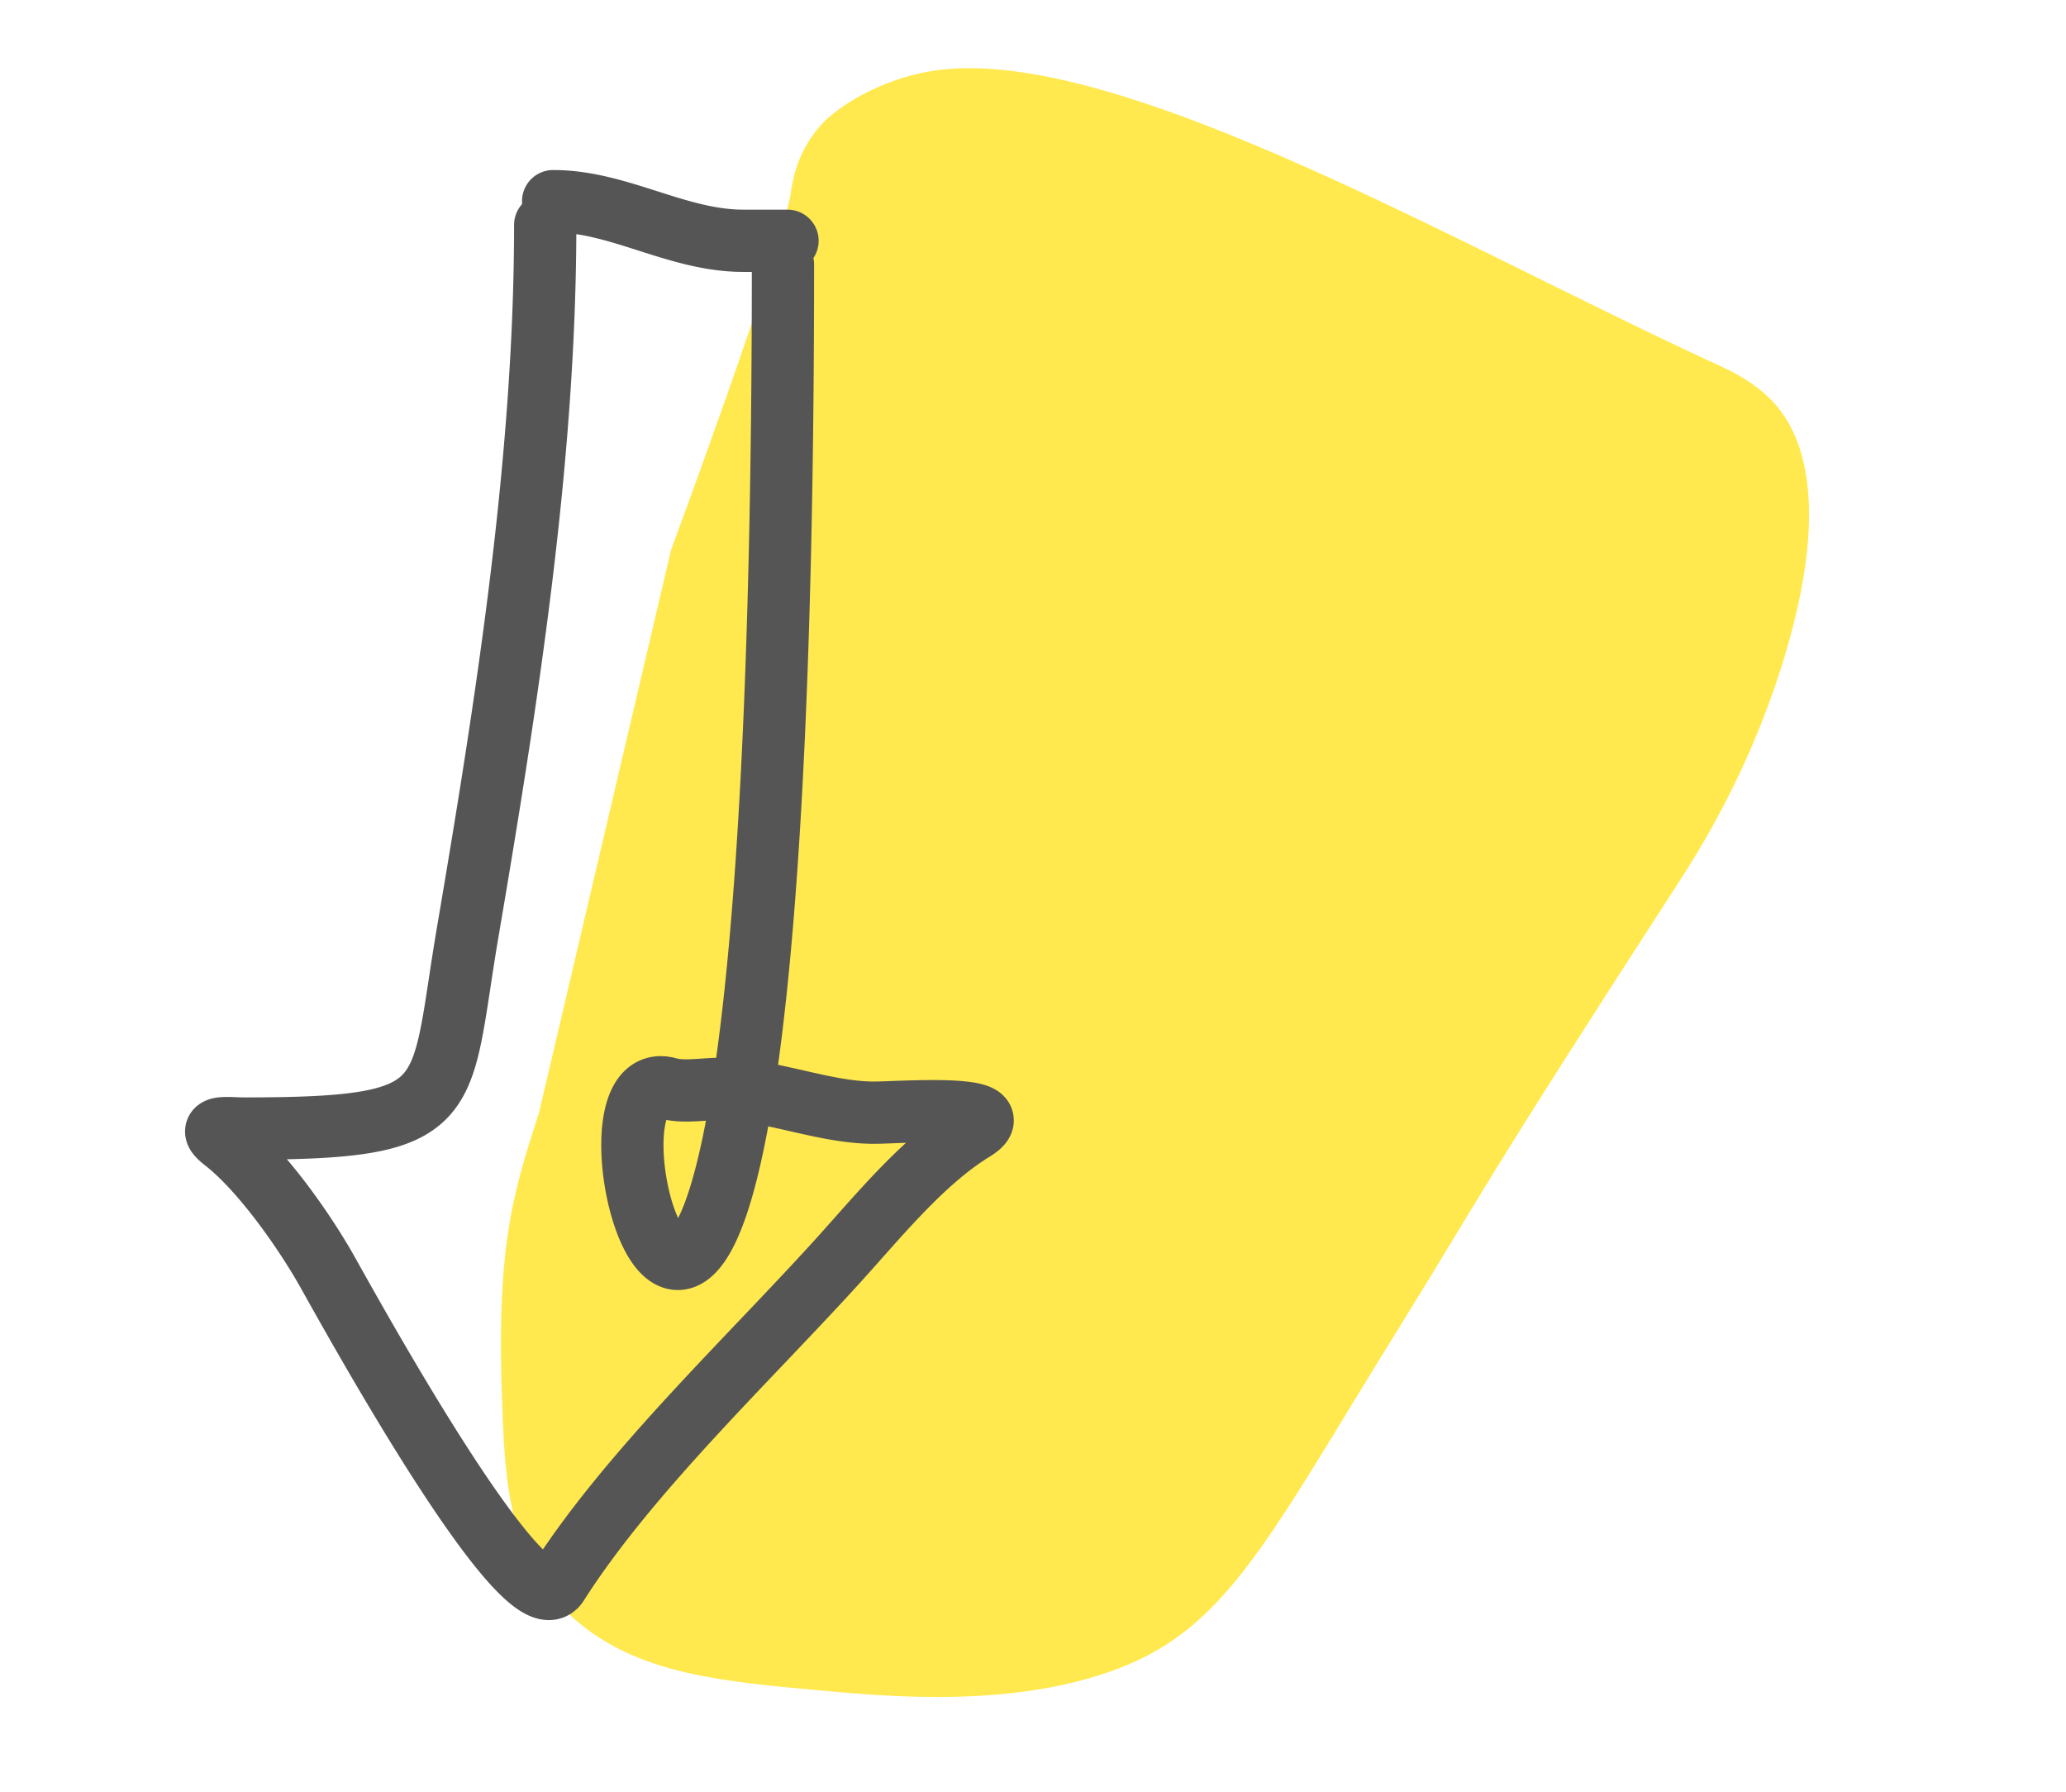
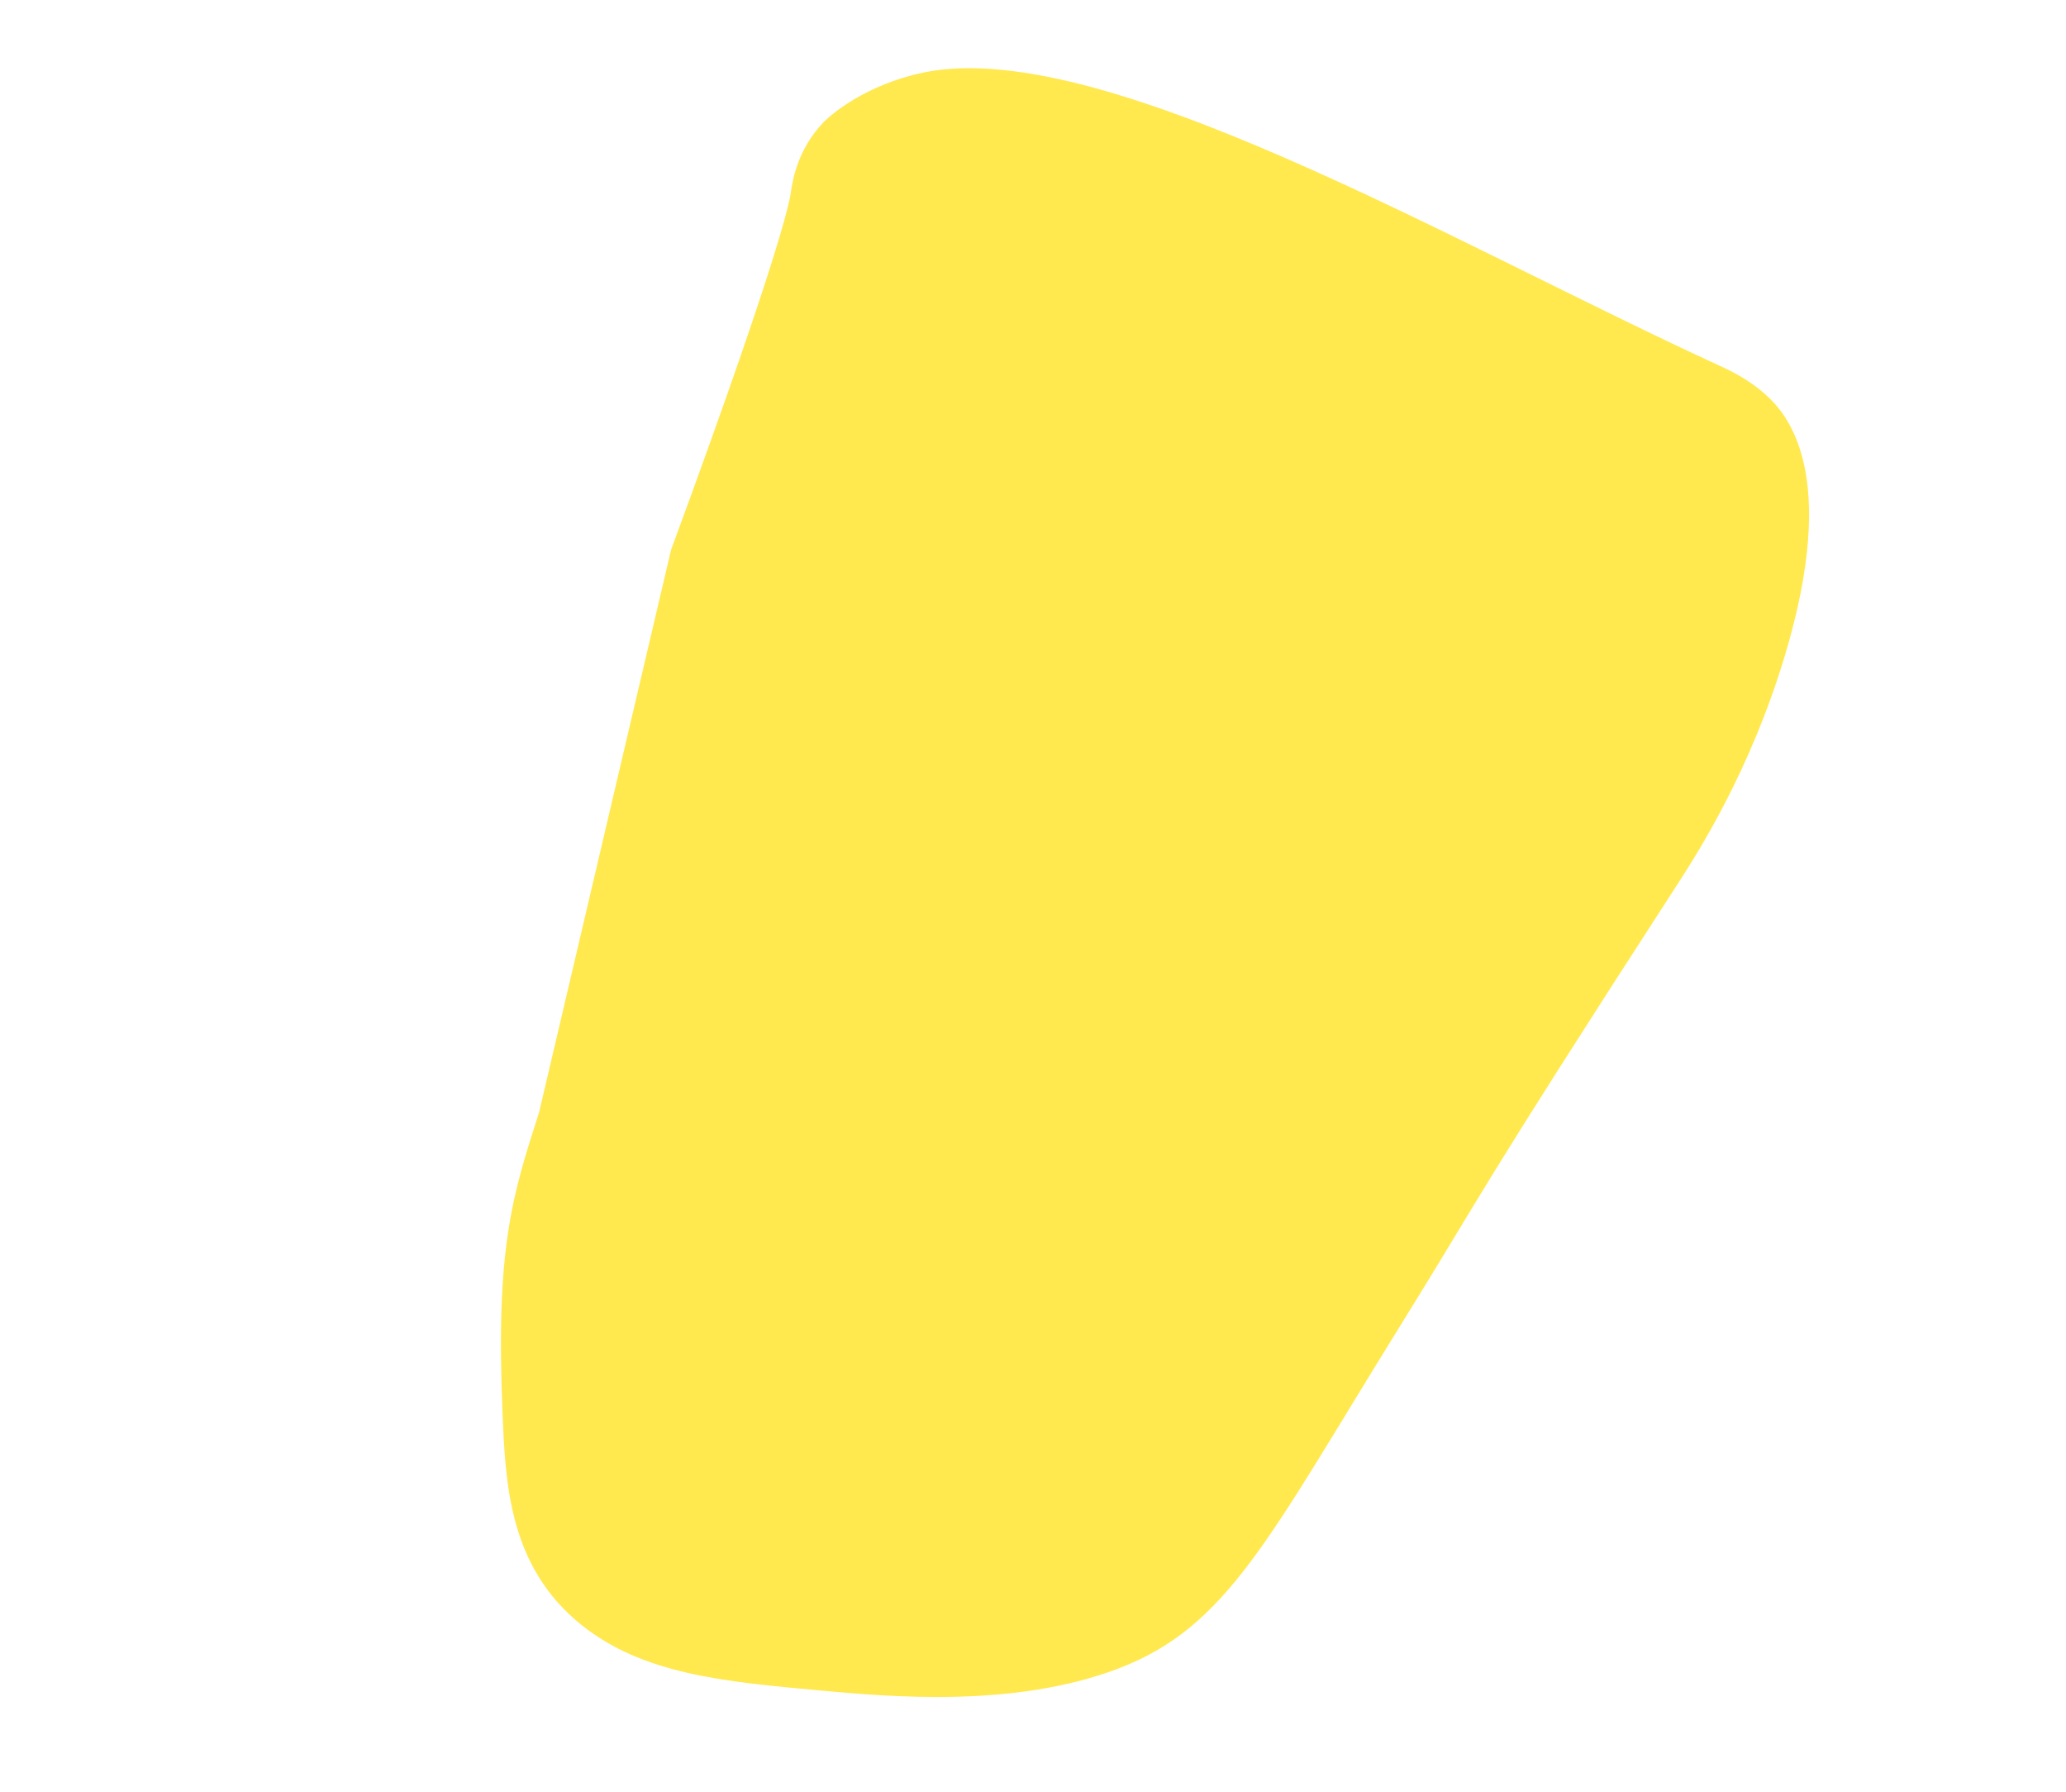
<svg xmlns="http://www.w3.org/2000/svg" width="113" height="98" viewBox="0 0 113 98" fill="none">
  <path d="M36.704 30.069c6.504-17.632 6.555-19.58 6.555-19.58.105-.656.35-2.306 1.794-3.817 0 0 1.757-1.838 5.189-2.647 9.683-2.284 29.054 9.21 43.892 16.013.453.21 1.434.655 2.408 1.515 1.221 1.079 4.074 4.31 1.085 14.286-1.876 6.262-4.718 10.723-5.851 12.473C80.508 65.716 81.42 64.703 76.542 72.57c-7.179 11.575-9.392 16.415-15.427 18.692-5.69 2.146-12.453 1.526-16.303 1.175-5.22-.478-9.642-.883-13.002-3.574-3.974-3.181-4.163-7.714-4.326-11.63-.372-8.954.514-11.792 2.004-16.413" fill="#FFE94E" />
-   <path d="M30.254 11c3.6 0 6.776 2.167 10.402 2.167h2.417M29.82 12.3c0 12.762-2.095 26.082-4.238 38.673-1.604 9.425-.378 10.74-12.232 10.74-.874 0-2.234-.221-1.084.674 2.047 1.592 4.388 4.934 5.635 7.151 1.61 2.865 10.915 19.711 12.594 17.073 3.947-6.202 10.639-12.447 15.604-17.964 2.05-2.277 4.467-5.213 7.127-6.838 2.39-1.46-4.136-.963-5.418-.963-2.331 0-4.82-.932-7.18-1.218m0 0a10.584 10.584 0 0 0-1.272-.083c-.84 0-1.987.206-2.793-.024-4.996-1.427.662 21.592 4.064.107zm0 0c1.25-7.898 2.196-21.81 2.196-45.16" stroke="#555" stroke-width="3.405" stroke-linecap="round" />
</svg>